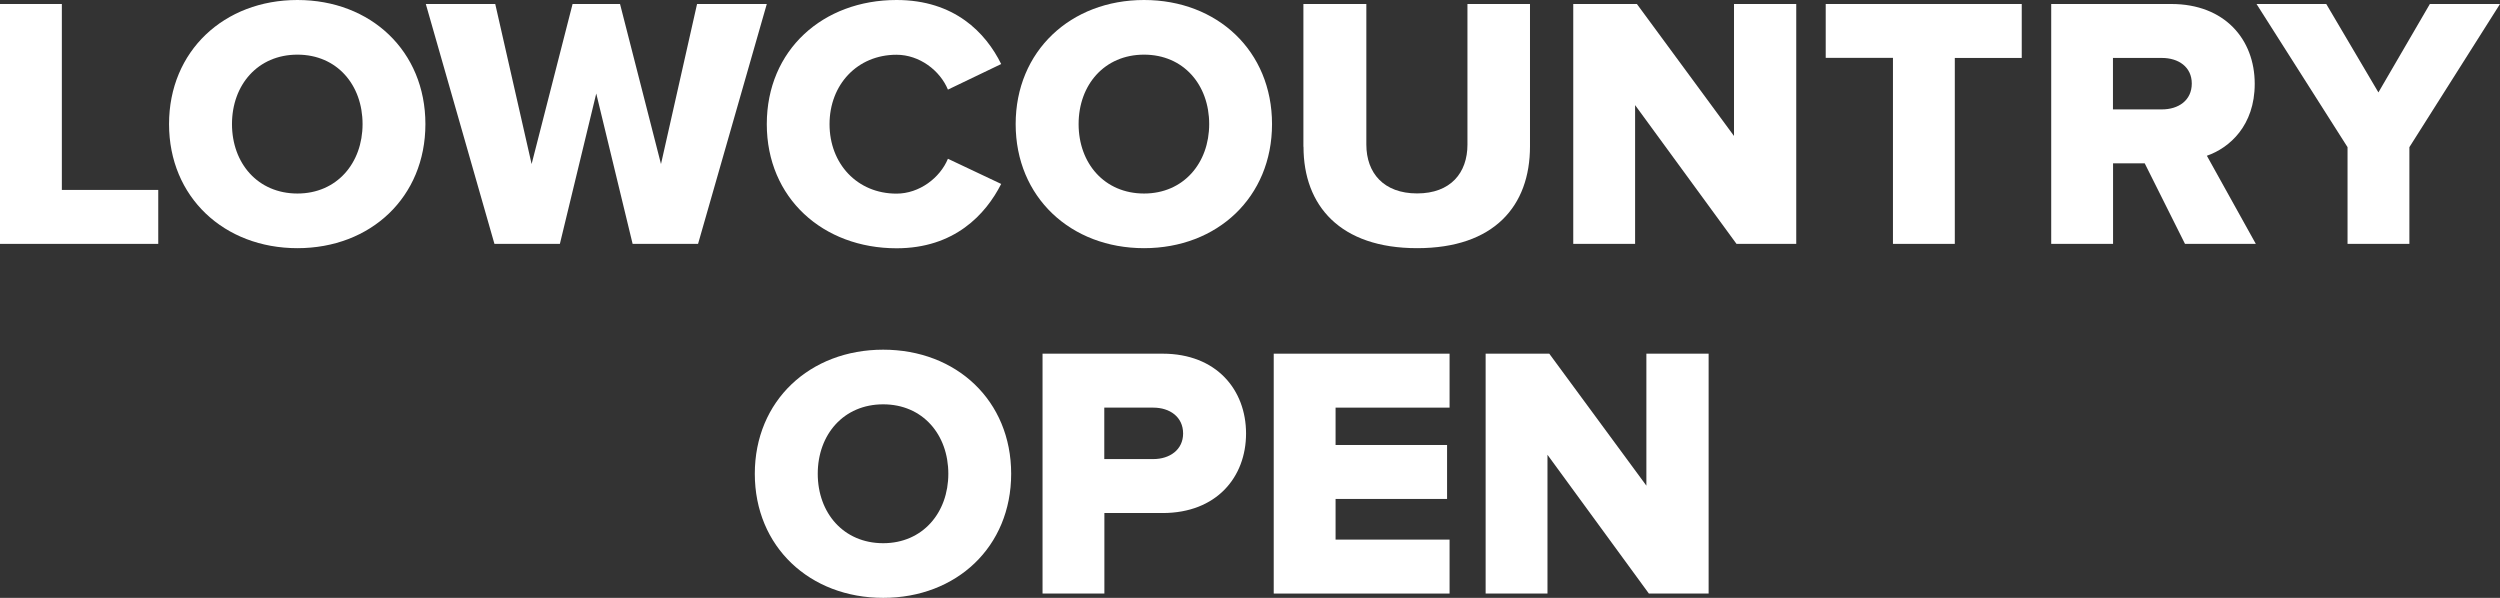
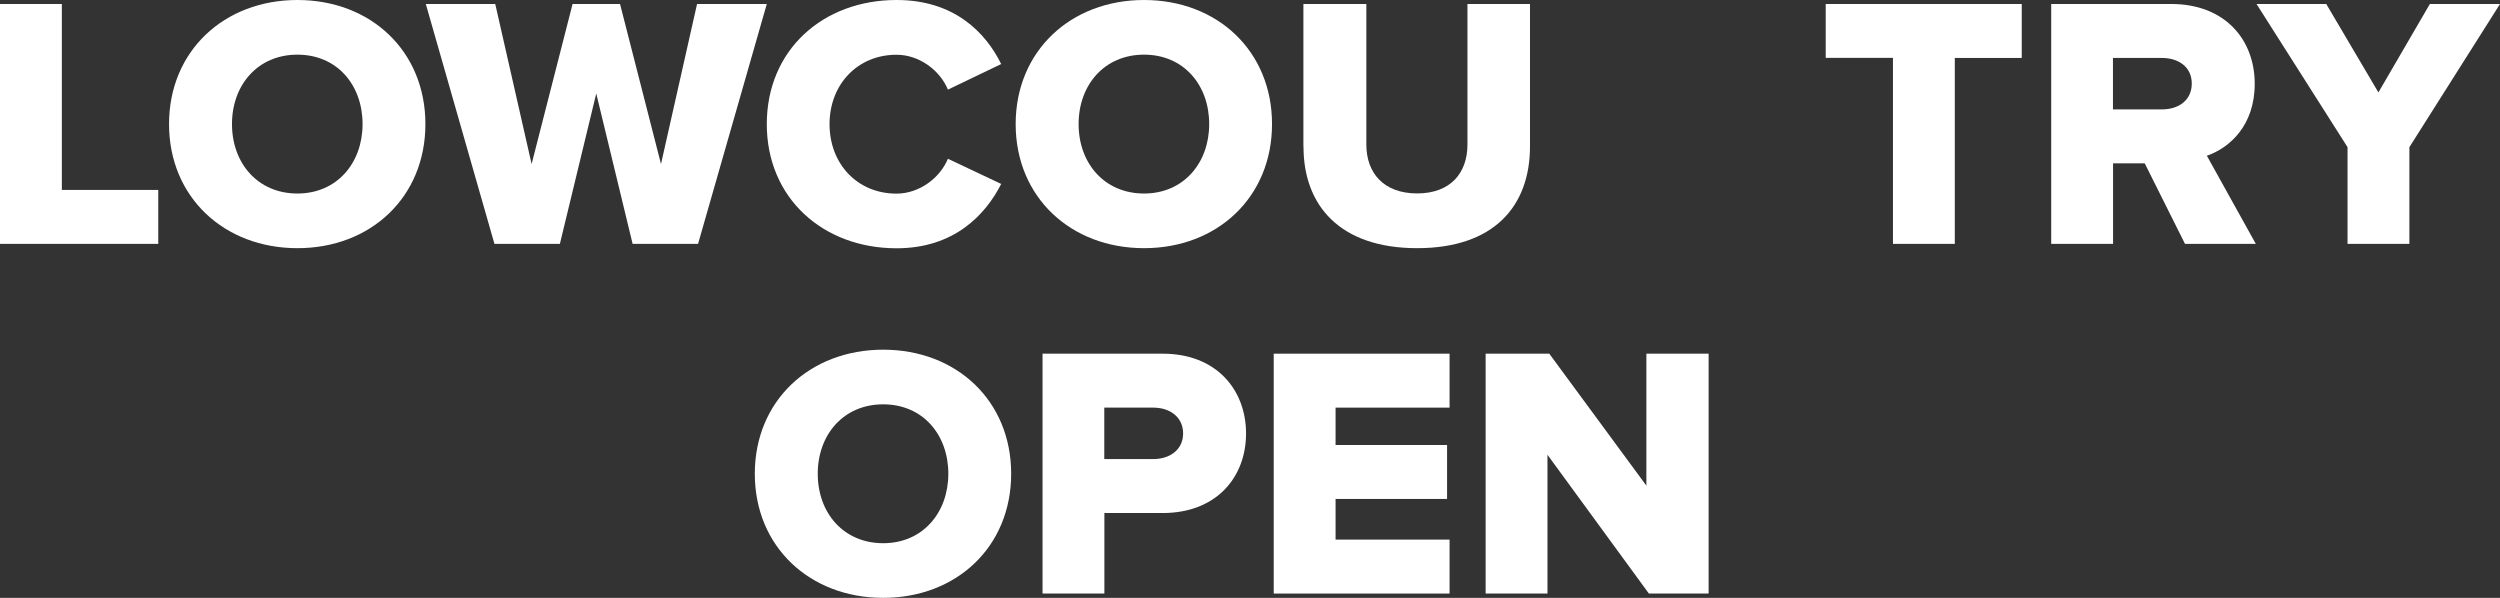
<svg xmlns="http://www.w3.org/2000/svg" id="Layer_1" data-name="Layer 1" viewBox="0 0 250.23 59.84">
  <rect x="0" y="0" width="250.23" height="59.84" fill="#333333" stroke="none" />
  <defs>
    <style>
      .cls-1 {
        fill: #fff;
      }
    </style>
  </defs>
  <path class="cls-1" d="m0,24.41V.4h6.19v18.61h9.65v5.4H0Z" />
  <path class="cls-1" d="m16.92,12.42c0-7.31,5.51-12.42,12.85-12.42s12.81,5.11,12.81,12.42-5.47,12.42-12.81,12.42-12.85-5.11-12.85-12.42Zm19.37,0c0-3.92-2.56-6.95-6.52-6.95s-6.55,3.02-6.55,6.95,2.59,6.95,6.55,6.95,6.52-3.06,6.52-6.95Z" />
  <path class="cls-1" d="m63.32,24.41l-3.64-15.05-3.64,15.05h-6.55L42.62.4h6.95l3.64,16.02L57.31.4h4.75l4.1,16.02L69.77.4h6.98l-6.88,24.01h-6.55Z" />
  <path class="cls-1" d="m76.75,12.42c0-7.42,5.62-12.42,12.99-12.42,5.8,0,8.93,3.28,10.47,6.41l-5.33,2.56c-.79-1.91-2.84-3.49-5.15-3.49-3.92,0-6.7,2.99-6.7,6.95s2.77,6.95,6.7,6.95c2.3,0,4.36-1.58,5.15-3.49l5.33,2.52c-1.55,3.06-4.68,6.44-10.47,6.44-7.38,0-12.99-5.04-12.99-12.42Z" />
  <path class="cls-1" d="m101.66,12.42c0-7.31,5.51-12.42,12.85-12.42s12.81,5.11,12.81,12.42-5.47,12.42-12.81,12.42-12.85-5.11-12.85-12.42Zm19.37,0c0-3.92-2.56-6.95-6.52-6.95s-6.55,3.02-6.55,6.95,2.59,6.95,6.55,6.95,6.52-3.06,6.52-6.95Z" />
  <path class="cls-1" d="m130.46,14.69V.4h6.3v14.07c0,2.84,1.73,4.89,5.08,4.89s5.04-2.05,5.04-4.89V.4h6.26v14.25c0,5.98-3.6,10.19-11.3,10.19s-11.37-4.25-11.37-10.15Z" />
-   <path class="cls-1" d="m173.81,24.41l-10.15-13.89v13.89h-6.19V.4h6.37l9.72,13.21V.4h6.23v24.01h-5.98Z" />
  <path class="cls-1" d="m189.47,24.41V5.79h-6.73V.4h19.62v5.4h-6.7v18.61h-6.19Z" />
  <path class="cls-1" d="m218.7,24.41l-4.03-8.06h-3.17v8.06h-6.19V.4h12.02c5.33,0,8.35,3.53,8.35,7.99,0,4.18-2.52,6.41-4.79,7.2l4.9,8.82h-7.09Zm.68-16.05c0-1.66-1.33-2.56-2.99-2.56h-4.9v5.15h4.9c1.66,0,2.99-.9,2.99-2.59Z" />
  <path class="cls-1" d="m234.97,24.41v-9.68L225.86.4h6.98l5.22,8.85,5.15-8.85h7.02l-9.07,14.33v9.68h-6.19Z" />
  <path class="cls-1" d="m75.55,47.42c0-7.31,5.51-12.42,12.85-12.42s12.81,5.11,12.81,12.42-5.47,12.42-12.81,12.42-12.85-5.11-12.85-12.42Zm19.37,0c0-3.92-2.56-6.95-6.52-6.95s-6.55,3.02-6.55,6.95,2.59,6.95,6.55,6.95,6.52-3.06,6.52-6.95Z" />
  <path class="cls-1" d="m104.35,59.41v-24.01h12.02c5.4,0,8.35,3.63,8.35,7.99s-2.95,7.96-8.35,7.96h-5.83v8.06h-6.19Zm14.07-16.02c0-1.66-1.33-2.59-2.99-2.59h-4.9v5.15h4.9c1.66,0,2.99-.94,2.99-2.56Z" />
  <path class="cls-1" d="m127.49,59.41v-24.01h17.6v5.4h-11.41v3.74h11.16v5.4h-11.16v4.07h11.41v5.4h-17.6Z" />
  <path class="cls-1" d="m165.04,59.41l-10.15-13.89v13.89h-6.19v-24.01h6.37l9.72,13.21v-13.21h6.23v24.01h-5.98Z" />
</svg>